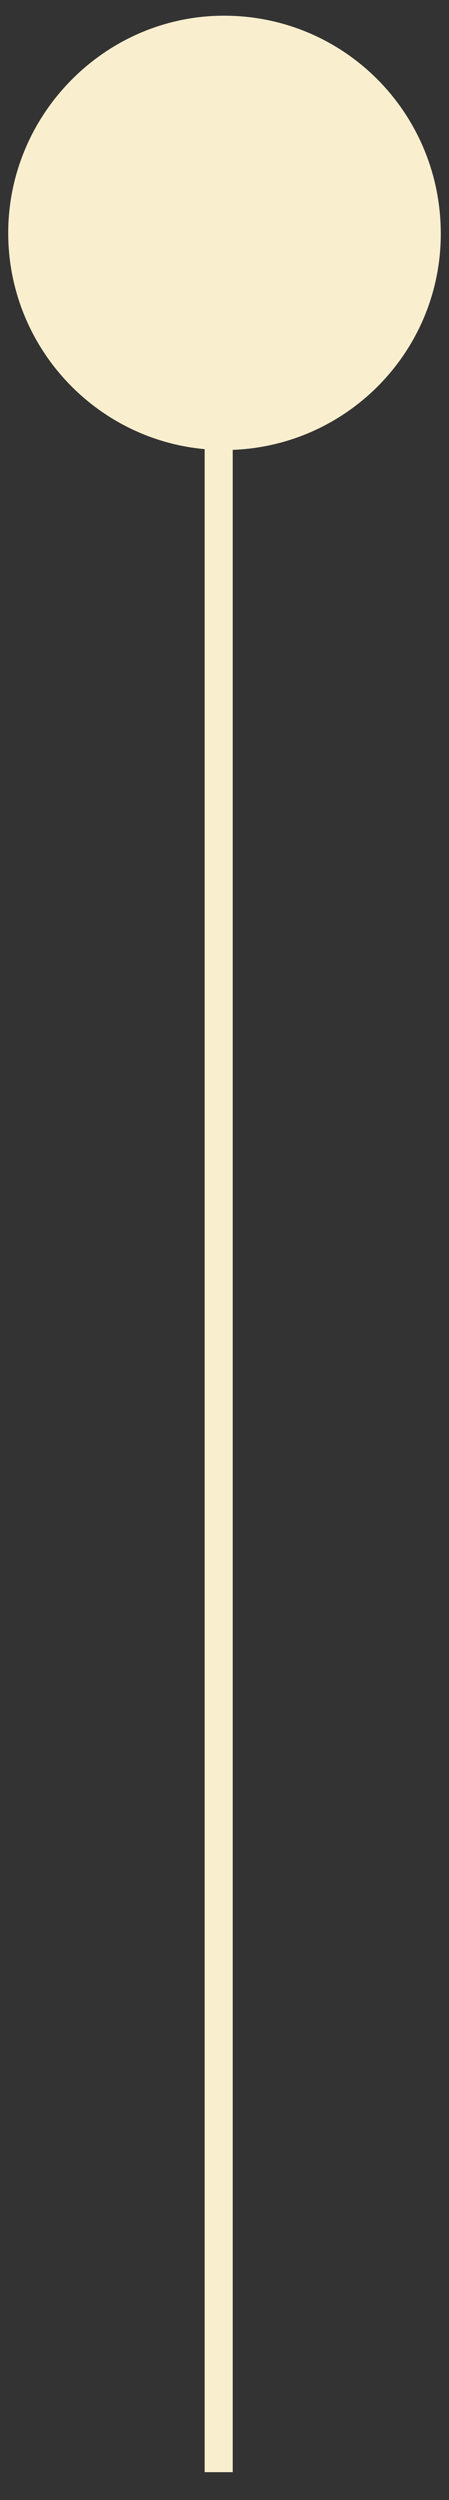
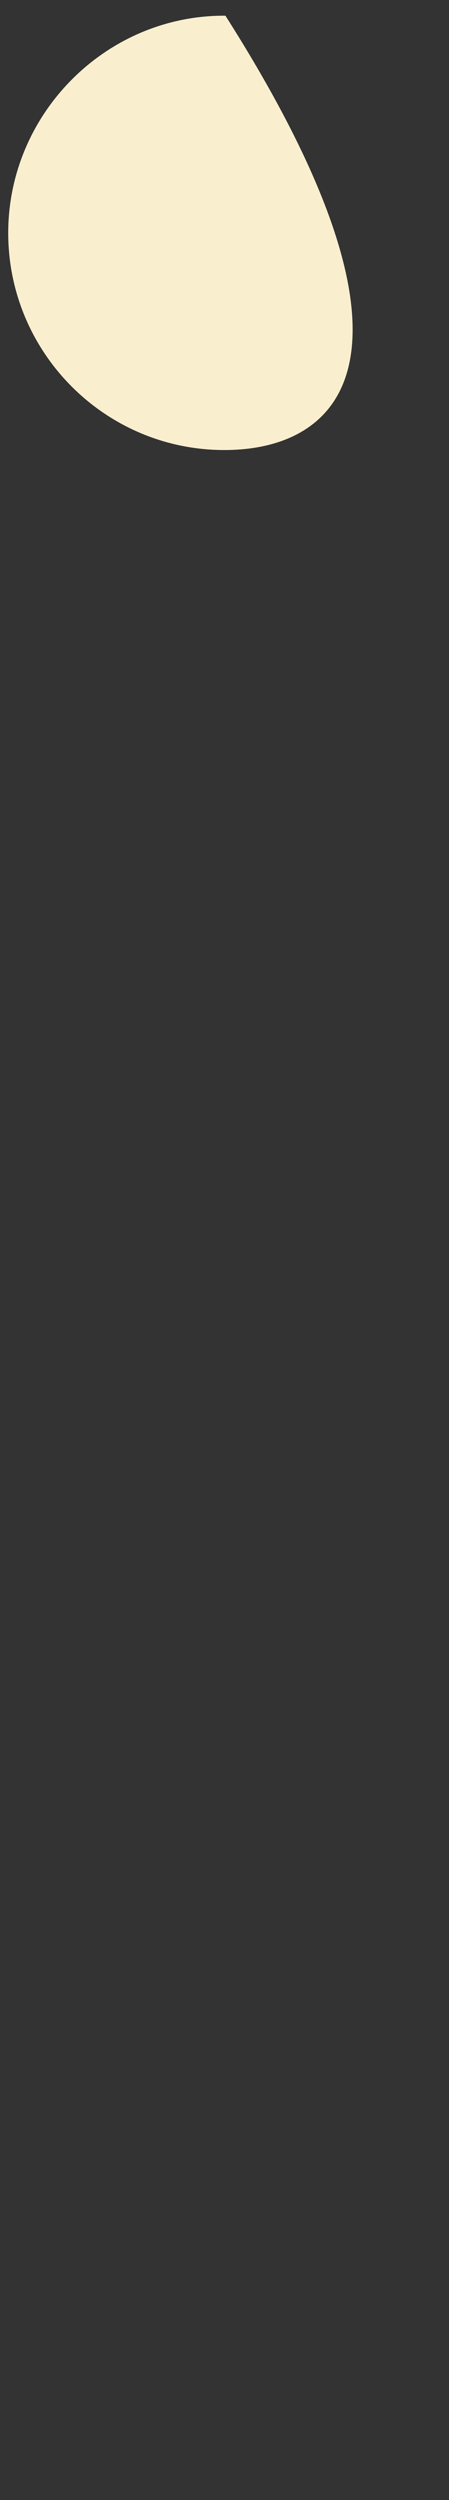
<svg xmlns="http://www.w3.org/2000/svg" width="16" height="89" viewBox="0 0 16 89" fill="none">
  <rect x="0" y="0" width="16" height="89" fill="#333333" stroke="none" />
-   <path d="M7.793 9.712L7.793 88.008" stroke="#F9EFCF" />
-   <path fill-rule="evenodd" clip-rule="evenodd" d="M7.977 16.021C3.736 16.012 0.294 12.551 0.293 8.298C0.291 4.033 3.794 0.531 8.033 0.559C12.306 0.587 15.725 4.058 15.707 8.354C15.691 12.601 12.232 16.029 7.977 16.021Z" fill="#F9EFCF" />
+   <path fill-rule="evenodd" clip-rule="evenodd" d="M7.977 16.021C3.736 16.012 0.294 12.551 0.293 8.298C0.291 4.033 3.794 0.531 8.033 0.559C15.691 12.601 12.232 16.029 7.977 16.021Z" fill="#F9EFCF" />
</svg>